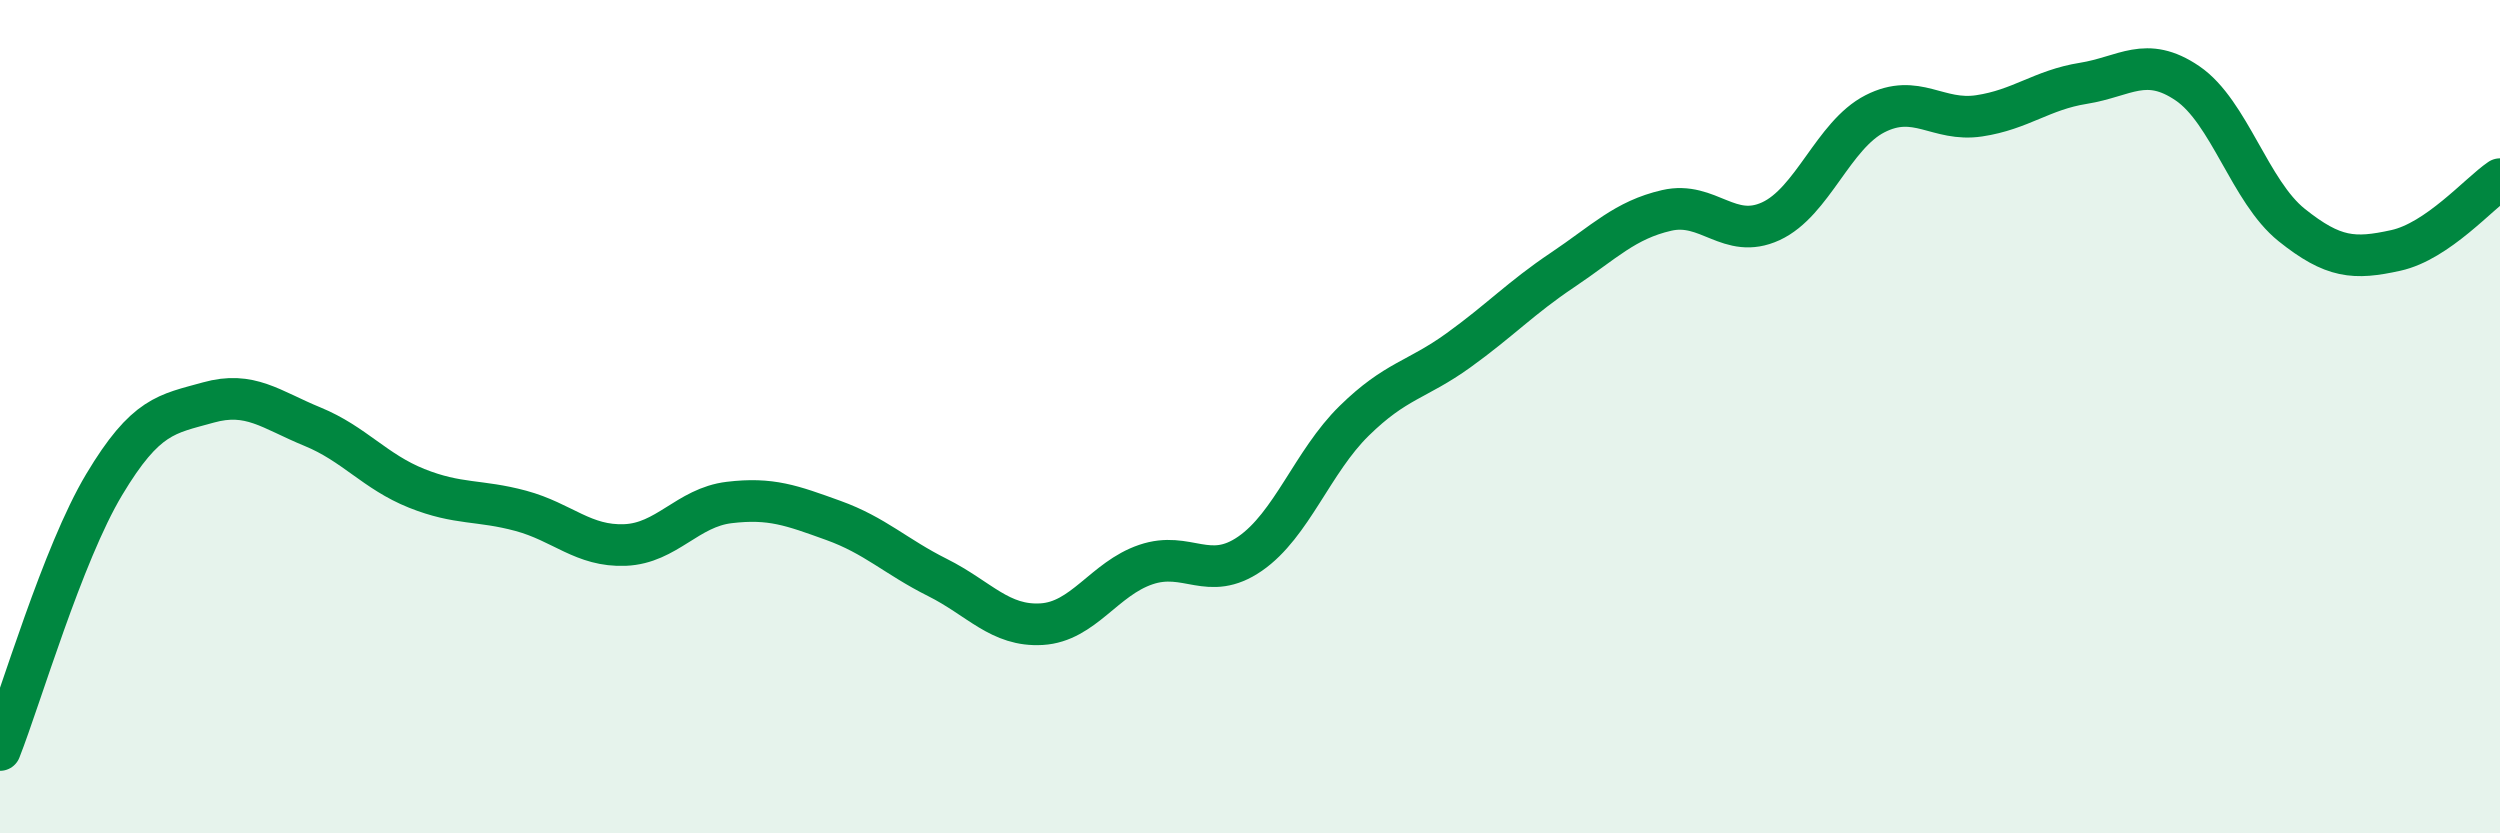
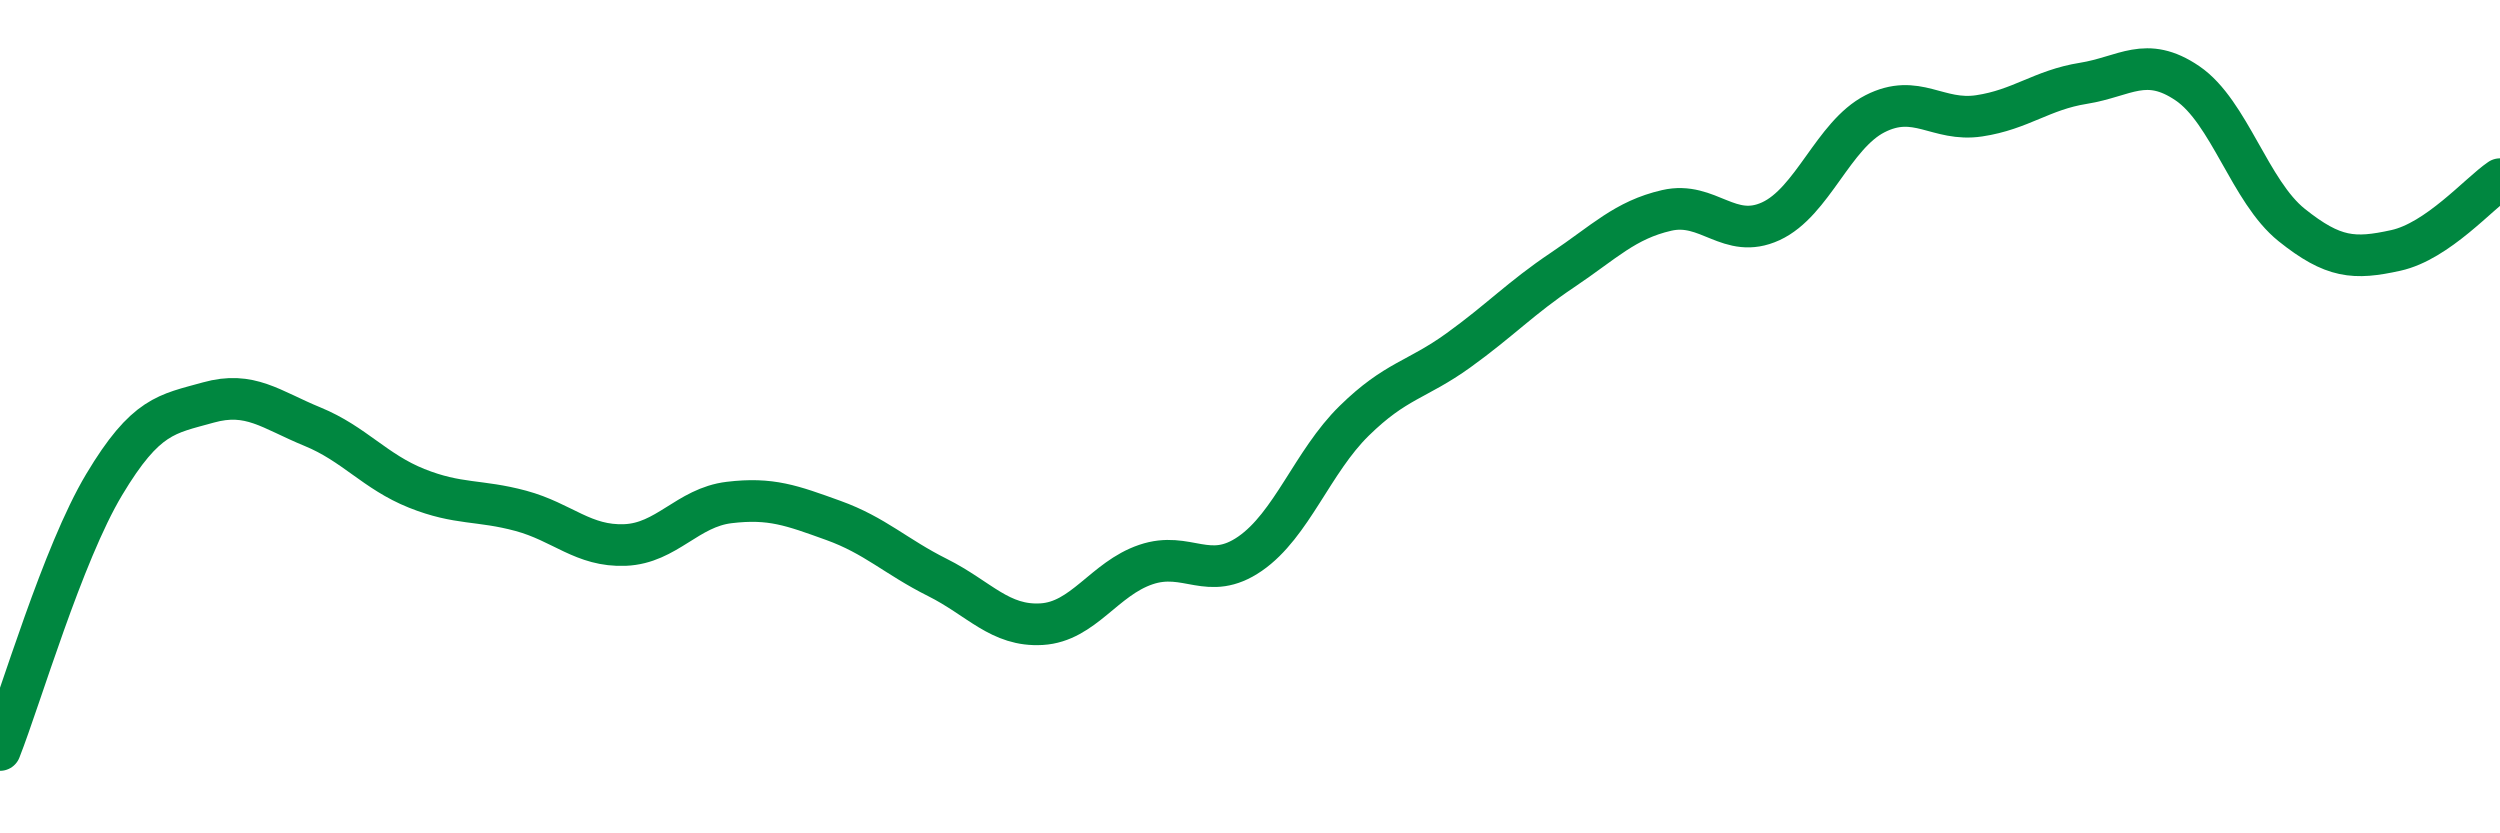
<svg xmlns="http://www.w3.org/2000/svg" width="60" height="20" viewBox="0 0 60 20">
-   <path d="M 0,18 C 0.5,16.73 1.5,13.3 2.5,11.63 C 3.5,9.96 4,9.94 5,9.66 C 6,9.38 6.5,9.83 7.5,10.24 C 8.5,10.65 9,11.32 10,11.72 C 11,12.12 11.5,11.99 12.5,12.26 C 13.5,12.53 14,13.12 15,13.08 C 16,13.04 16.5,12.18 17.5,12.06 C 18.5,11.94 19,12.13 20,12.49 C 21,12.85 21.5,13.36 22.5,13.86 C 23.5,14.36 24,15.04 25,14.98 C 26,14.92 26.5,13.89 27.5,13.55 C 28.5,13.21 29,13.98 30,13.29 C 31,12.6 31.5,11.08 32.5,10.1 C 33.5,9.12 34,9.13 35,8.41 C 36,7.69 36.5,7.15 37.5,6.48 C 38.5,5.81 39,5.28 40,5.05 C 41,4.82 41.5,5.77 42.5,5.31 C 43.5,4.85 44,3.24 45,2.73 C 46,2.22 46.5,2.93 47.5,2.78 C 48.5,2.63 49,2.16 50,2 C 51,1.84 51.5,1.32 52.5,2 C 53.5,2.68 54,4.6 55,5.4 C 56,6.2 56.5,6.23 57.5,6.01 C 58.5,5.79 59.5,4.64 60,4.3L60 20L0 20Z" fill="#008740" opacity="0.1" stroke-linecap="round" stroke-linejoin="round" />
  <path d="M 0,18 C 0.5,16.73 1.5,13.3 2.5,11.63 C 3.5,9.96 4,9.94 5,9.66 C 6,9.38 6.5,9.83 7.5,10.24 C 8.5,10.65 9,11.32 10,11.72 C 11,12.12 11.5,11.99 12.5,12.26 C 13.5,12.53 14,13.12 15,13.08 C 16,13.04 16.5,12.18 17.5,12.06 C 18.5,11.94 19,12.13 20,12.49 C 21,12.85 21.5,13.36 22.5,13.86 C 23.5,14.36 24,15.04 25,14.98 C 26,14.92 26.5,13.89 27.5,13.55 C 28.5,13.21 29,13.98 30,13.29 C 31,12.6 31.5,11.08 32.5,10.1 C 33.5,9.12 34,9.13 35,8.41 C 36,7.69 36.5,7.15 37.5,6.48 C 38.5,5.81 39,5.28 40,5.05 C 41,4.82 41.5,5.77 42.5,5.31 C 43.5,4.85 44,3.24 45,2.73 C 46,2.22 46.5,2.93 47.5,2.78 C 48.5,2.63 49,2.16 50,2 C 51,1.84 51.5,1.32 52.5,2 C 53.5,2.68 54,4.6 55,5.4 C 56,6.2 56.5,6.23 57.5,6.01 C 58.5,5.79 59.5,4.64 60,4.3" stroke="#008740" stroke-width="1" fill="none" stroke-linecap="round" stroke-linejoin="round" />
</svg>